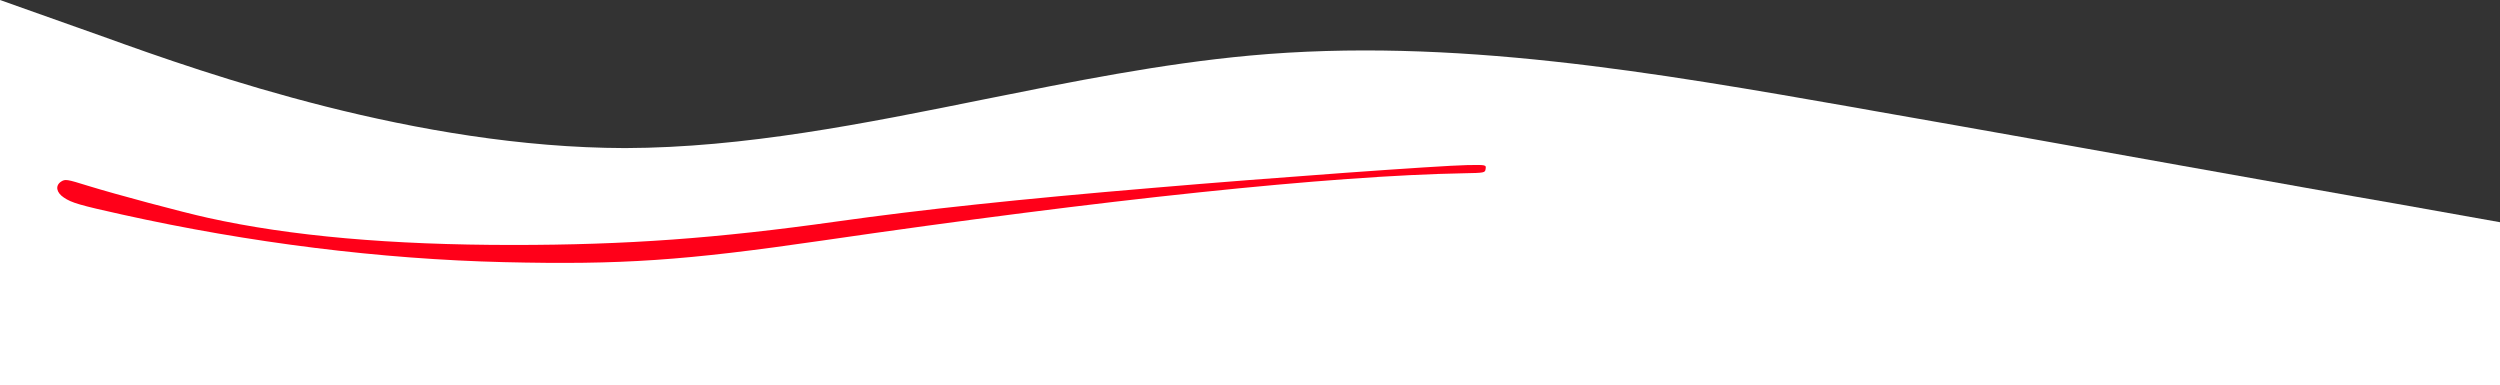
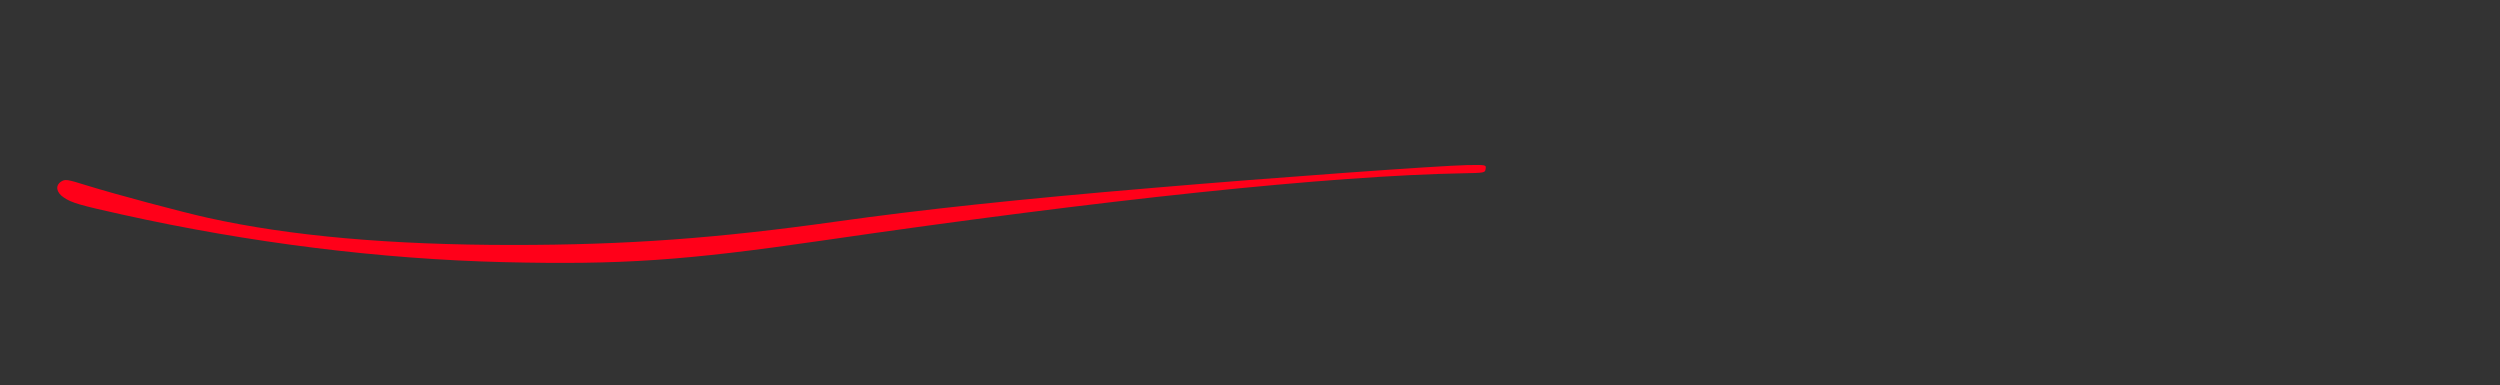
<svg xmlns="http://www.w3.org/2000/svg" version="1.2" viewBox="0 0 1440 222" width="1440" height="222">
  <rect x="0" y="0" width="1440" height="222" fill="#333333" stroke="none" />
  <title>download-svg</title>
  <style>
		.s0 { fill: #ffffff } 
		.s1 { fill: #ff0019 } 
	</style>
-   <path id="Layer" class="s0" d="m60 21.3l-60-21.3v222h1440v-94l-60-10.7c-29.1-5-72.3-12.8-122.9-21.8-53.6-9.6-115.3-20.7-177.1-31.5q-5.3-0.9-10.6-1.9c-116.5-20.4-232.9-40.8-349.4-30.1-51.2 4.7-102.3 15-153.5 25.3-68.8 13.9-137.7 27.8-206.5 28-120-0.3-240-42.3-300-64z" />
  <path id="Layer" fill-rule="evenodd" class="s1" d="m290.4 151c-71-1.7-146.6-11.1-220-27.4-24.4-5.4-29.2-6.8-33.6-9.8-4.4-2.9-5.1-6.9-1.6-9.2 2.4-1.5 3.2-1.4 15.4 2.4 16.2 5 54.3 15.2 69.3 18.5 47.4 10.5 105.2 15.6 175.5 15.6 65.4 0 117.6-3.8 186.5-13.5 49.1-6.9 105-12.9 182.5-19.4 67.7-5.8 165-12.8 180.5-13.1 11.2-0.2 11.2-0.2 10.8 2.3-0.3 2.1-0.7 2.2-12.3 2.4-77.1 1.4-206.6 15-370 38.8-79 11.5-115.5 14-183 12.4z" />
</svg>